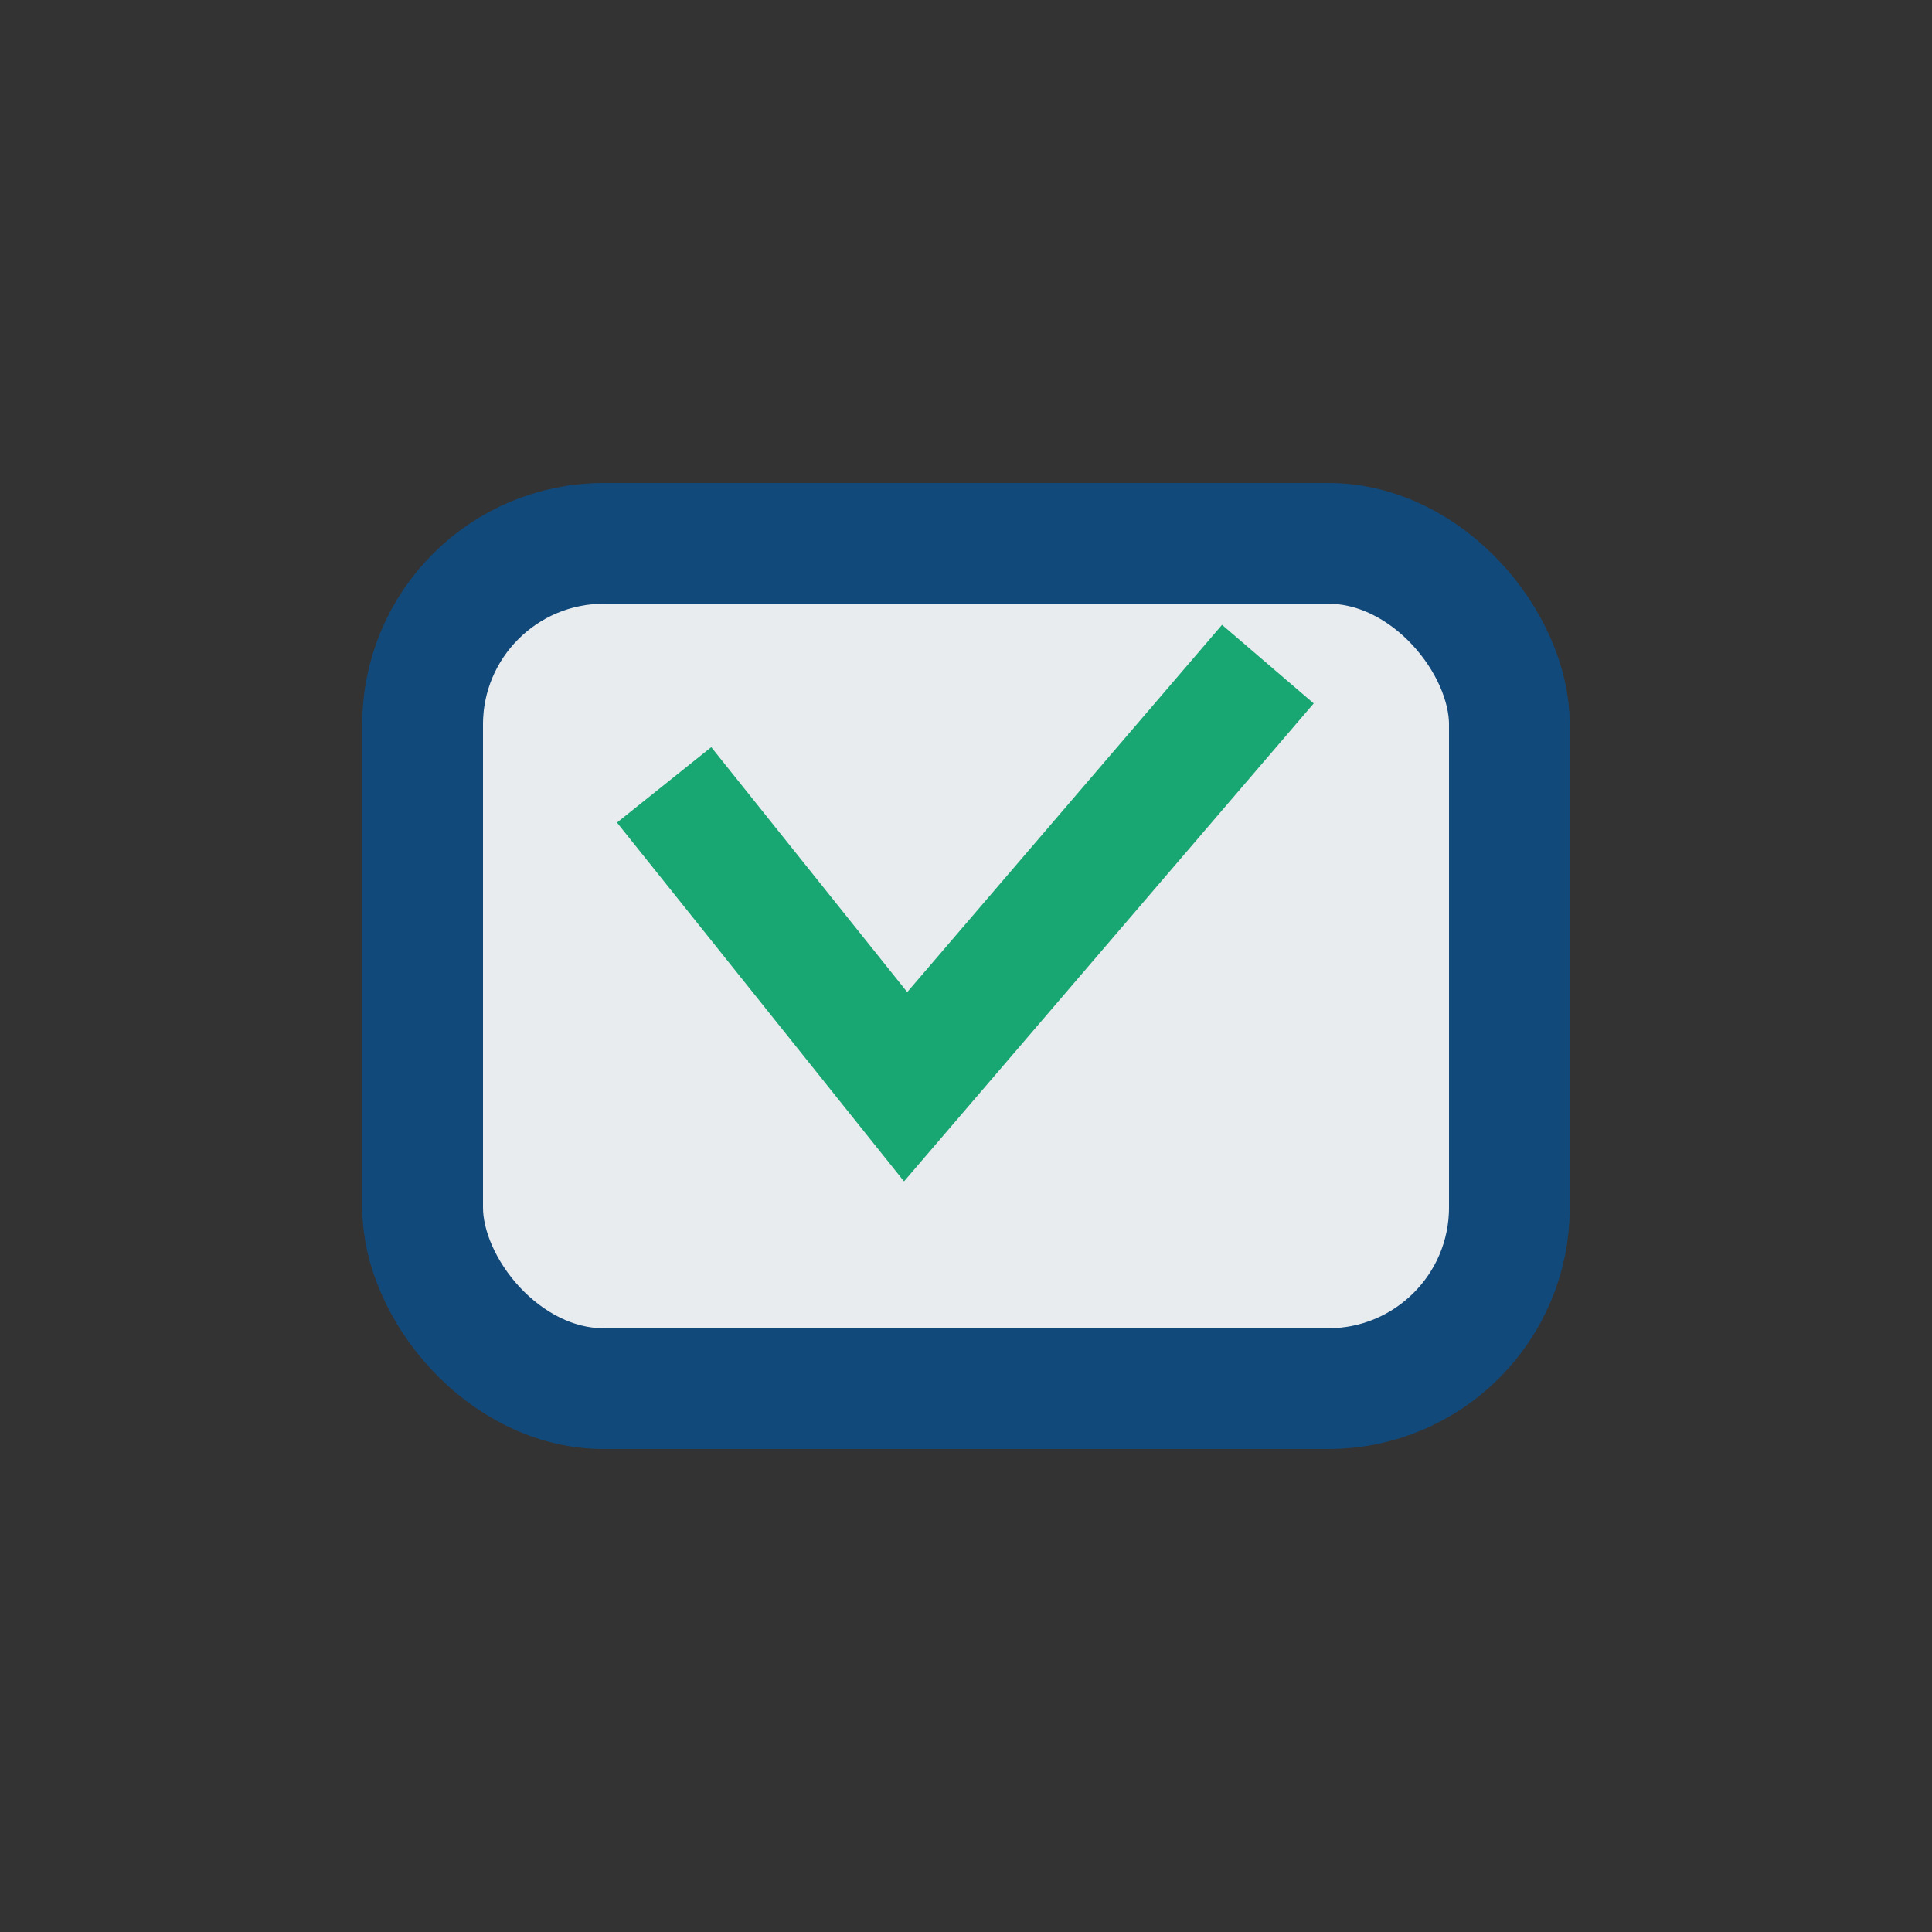
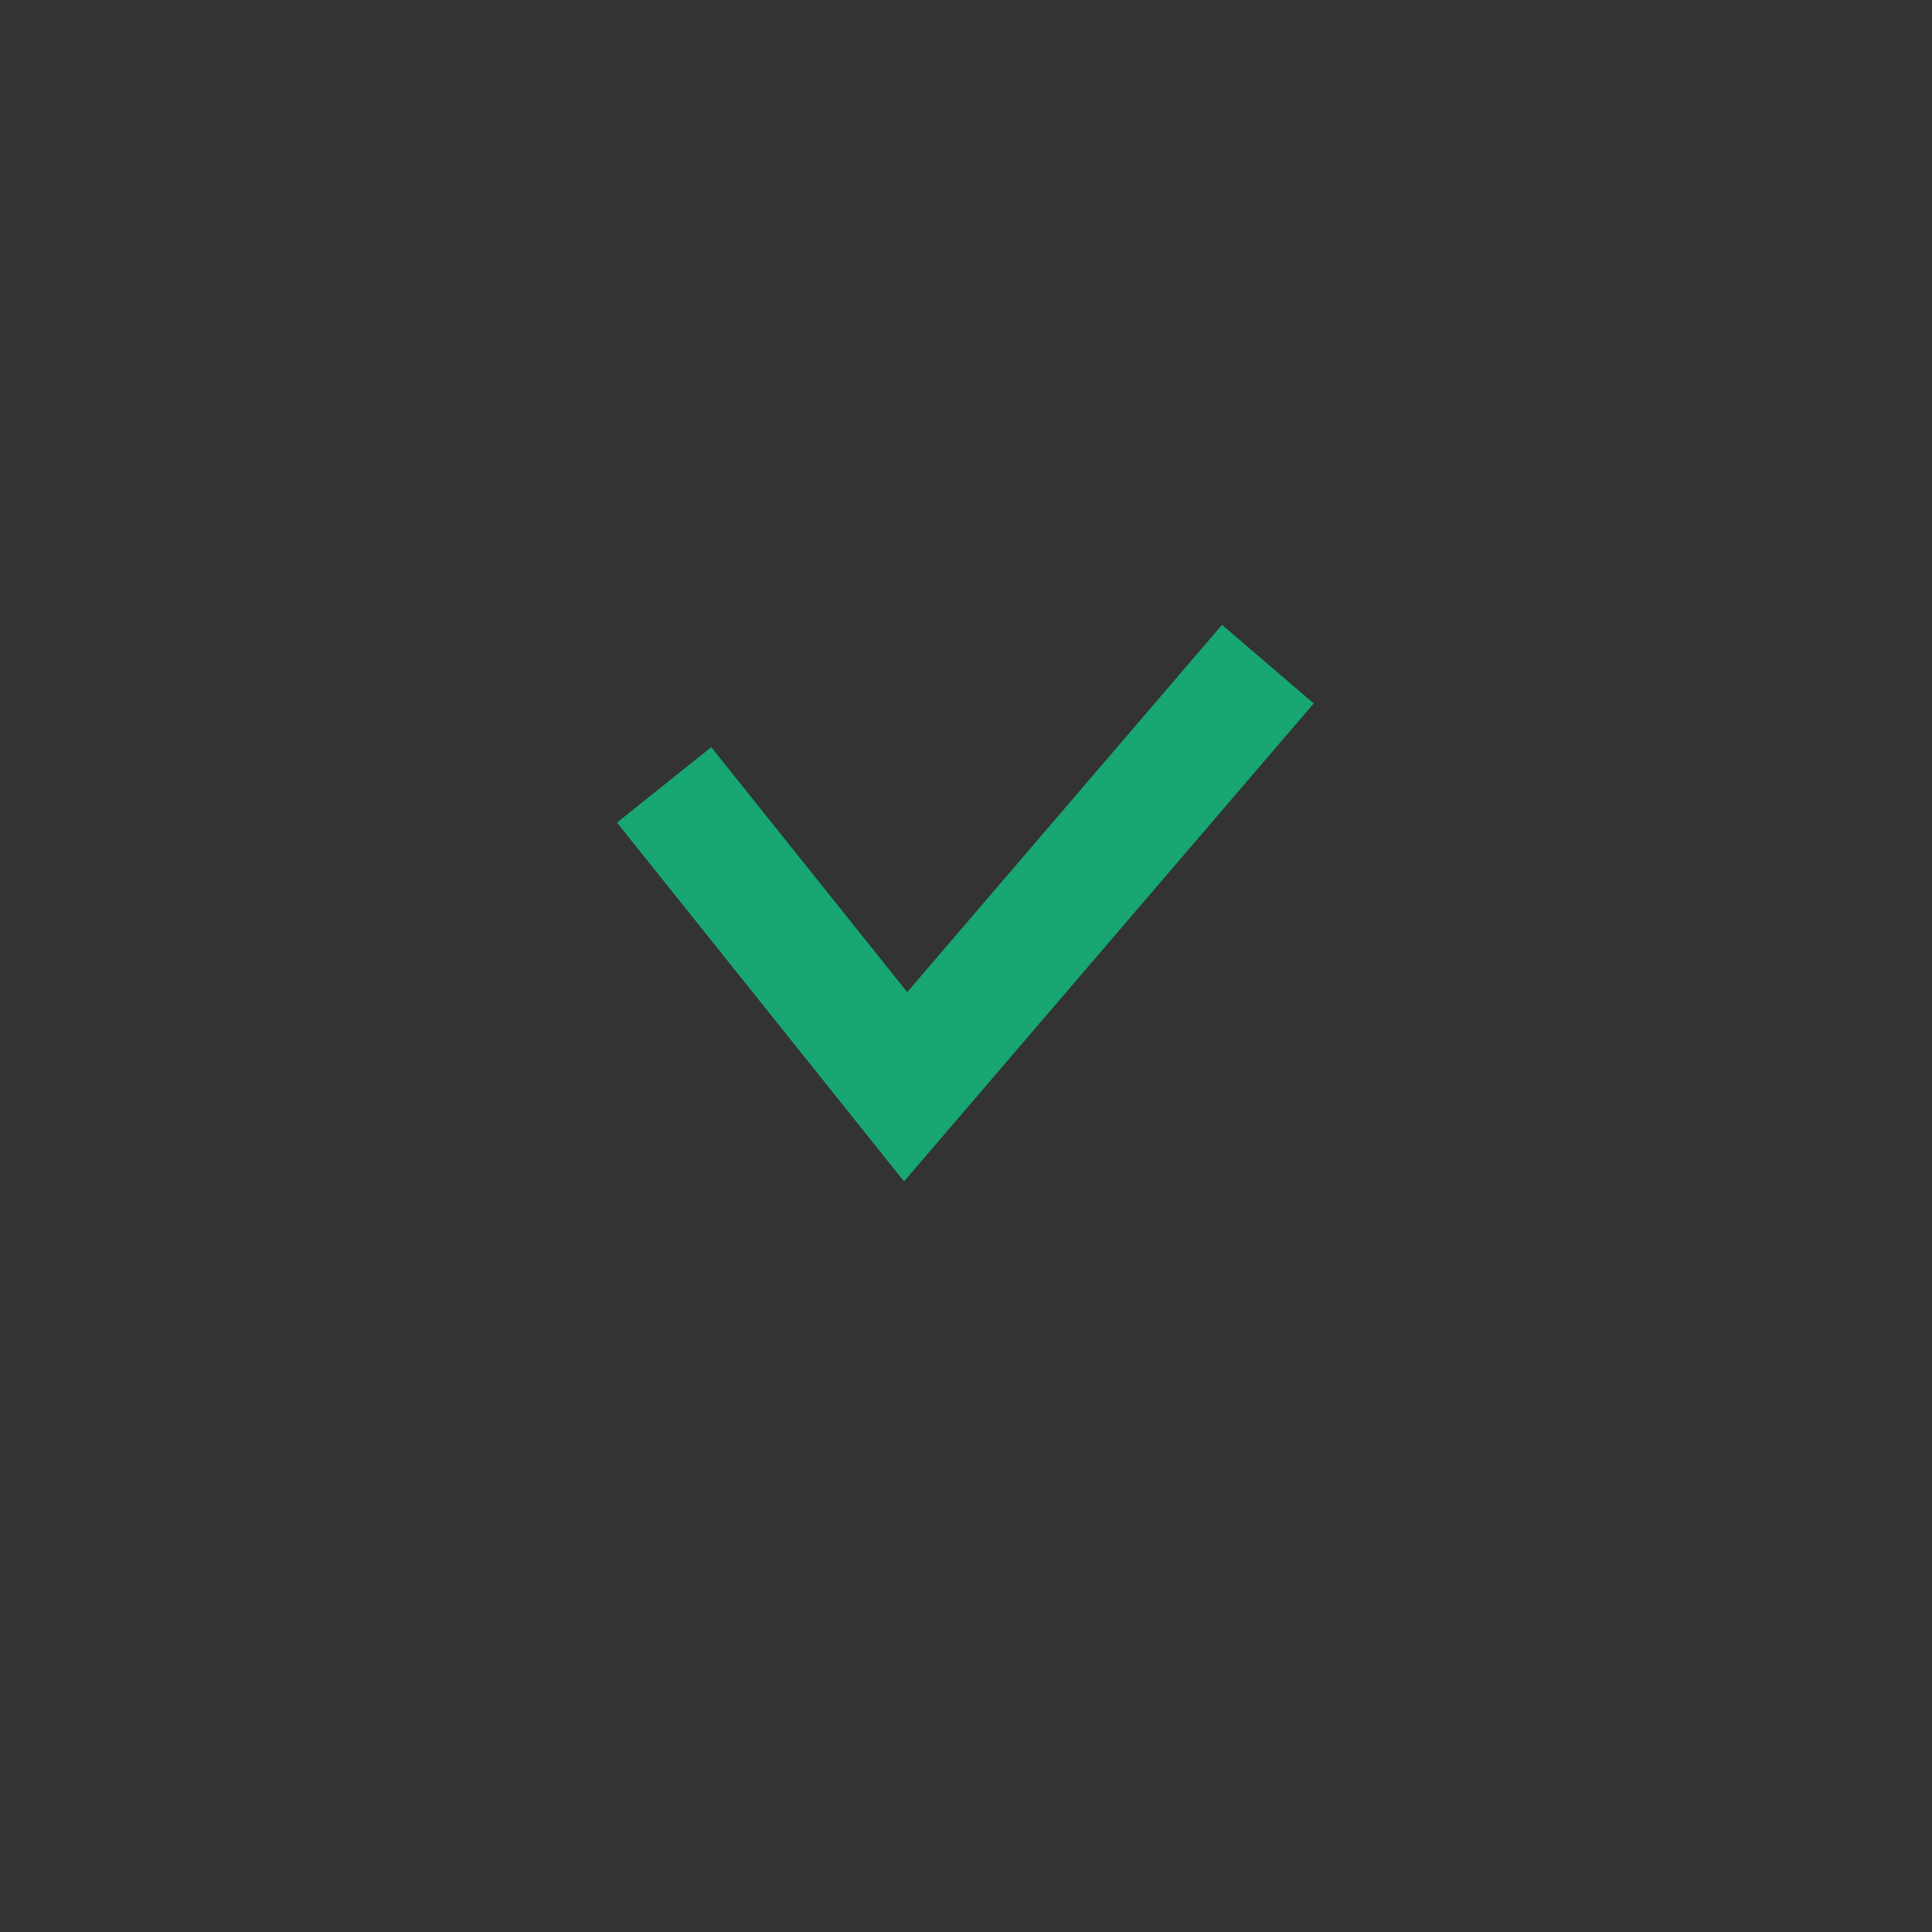
<svg xmlns="http://www.w3.org/2000/svg" width="32" height="32" viewBox="0 0 32 32">
  <rect x="0" y="0" width="32" height="32" fill="#333333" stroke="none" />
-   <rect x="7" y="9" width="18" height="14" rx="3" fill="#E9ECEF" stroke="#12497B" stroke-width="2" />
  <path d="M11 13l4 5 6-7" stroke="#18A672" stroke-width="2" fill="none" />
</svg>